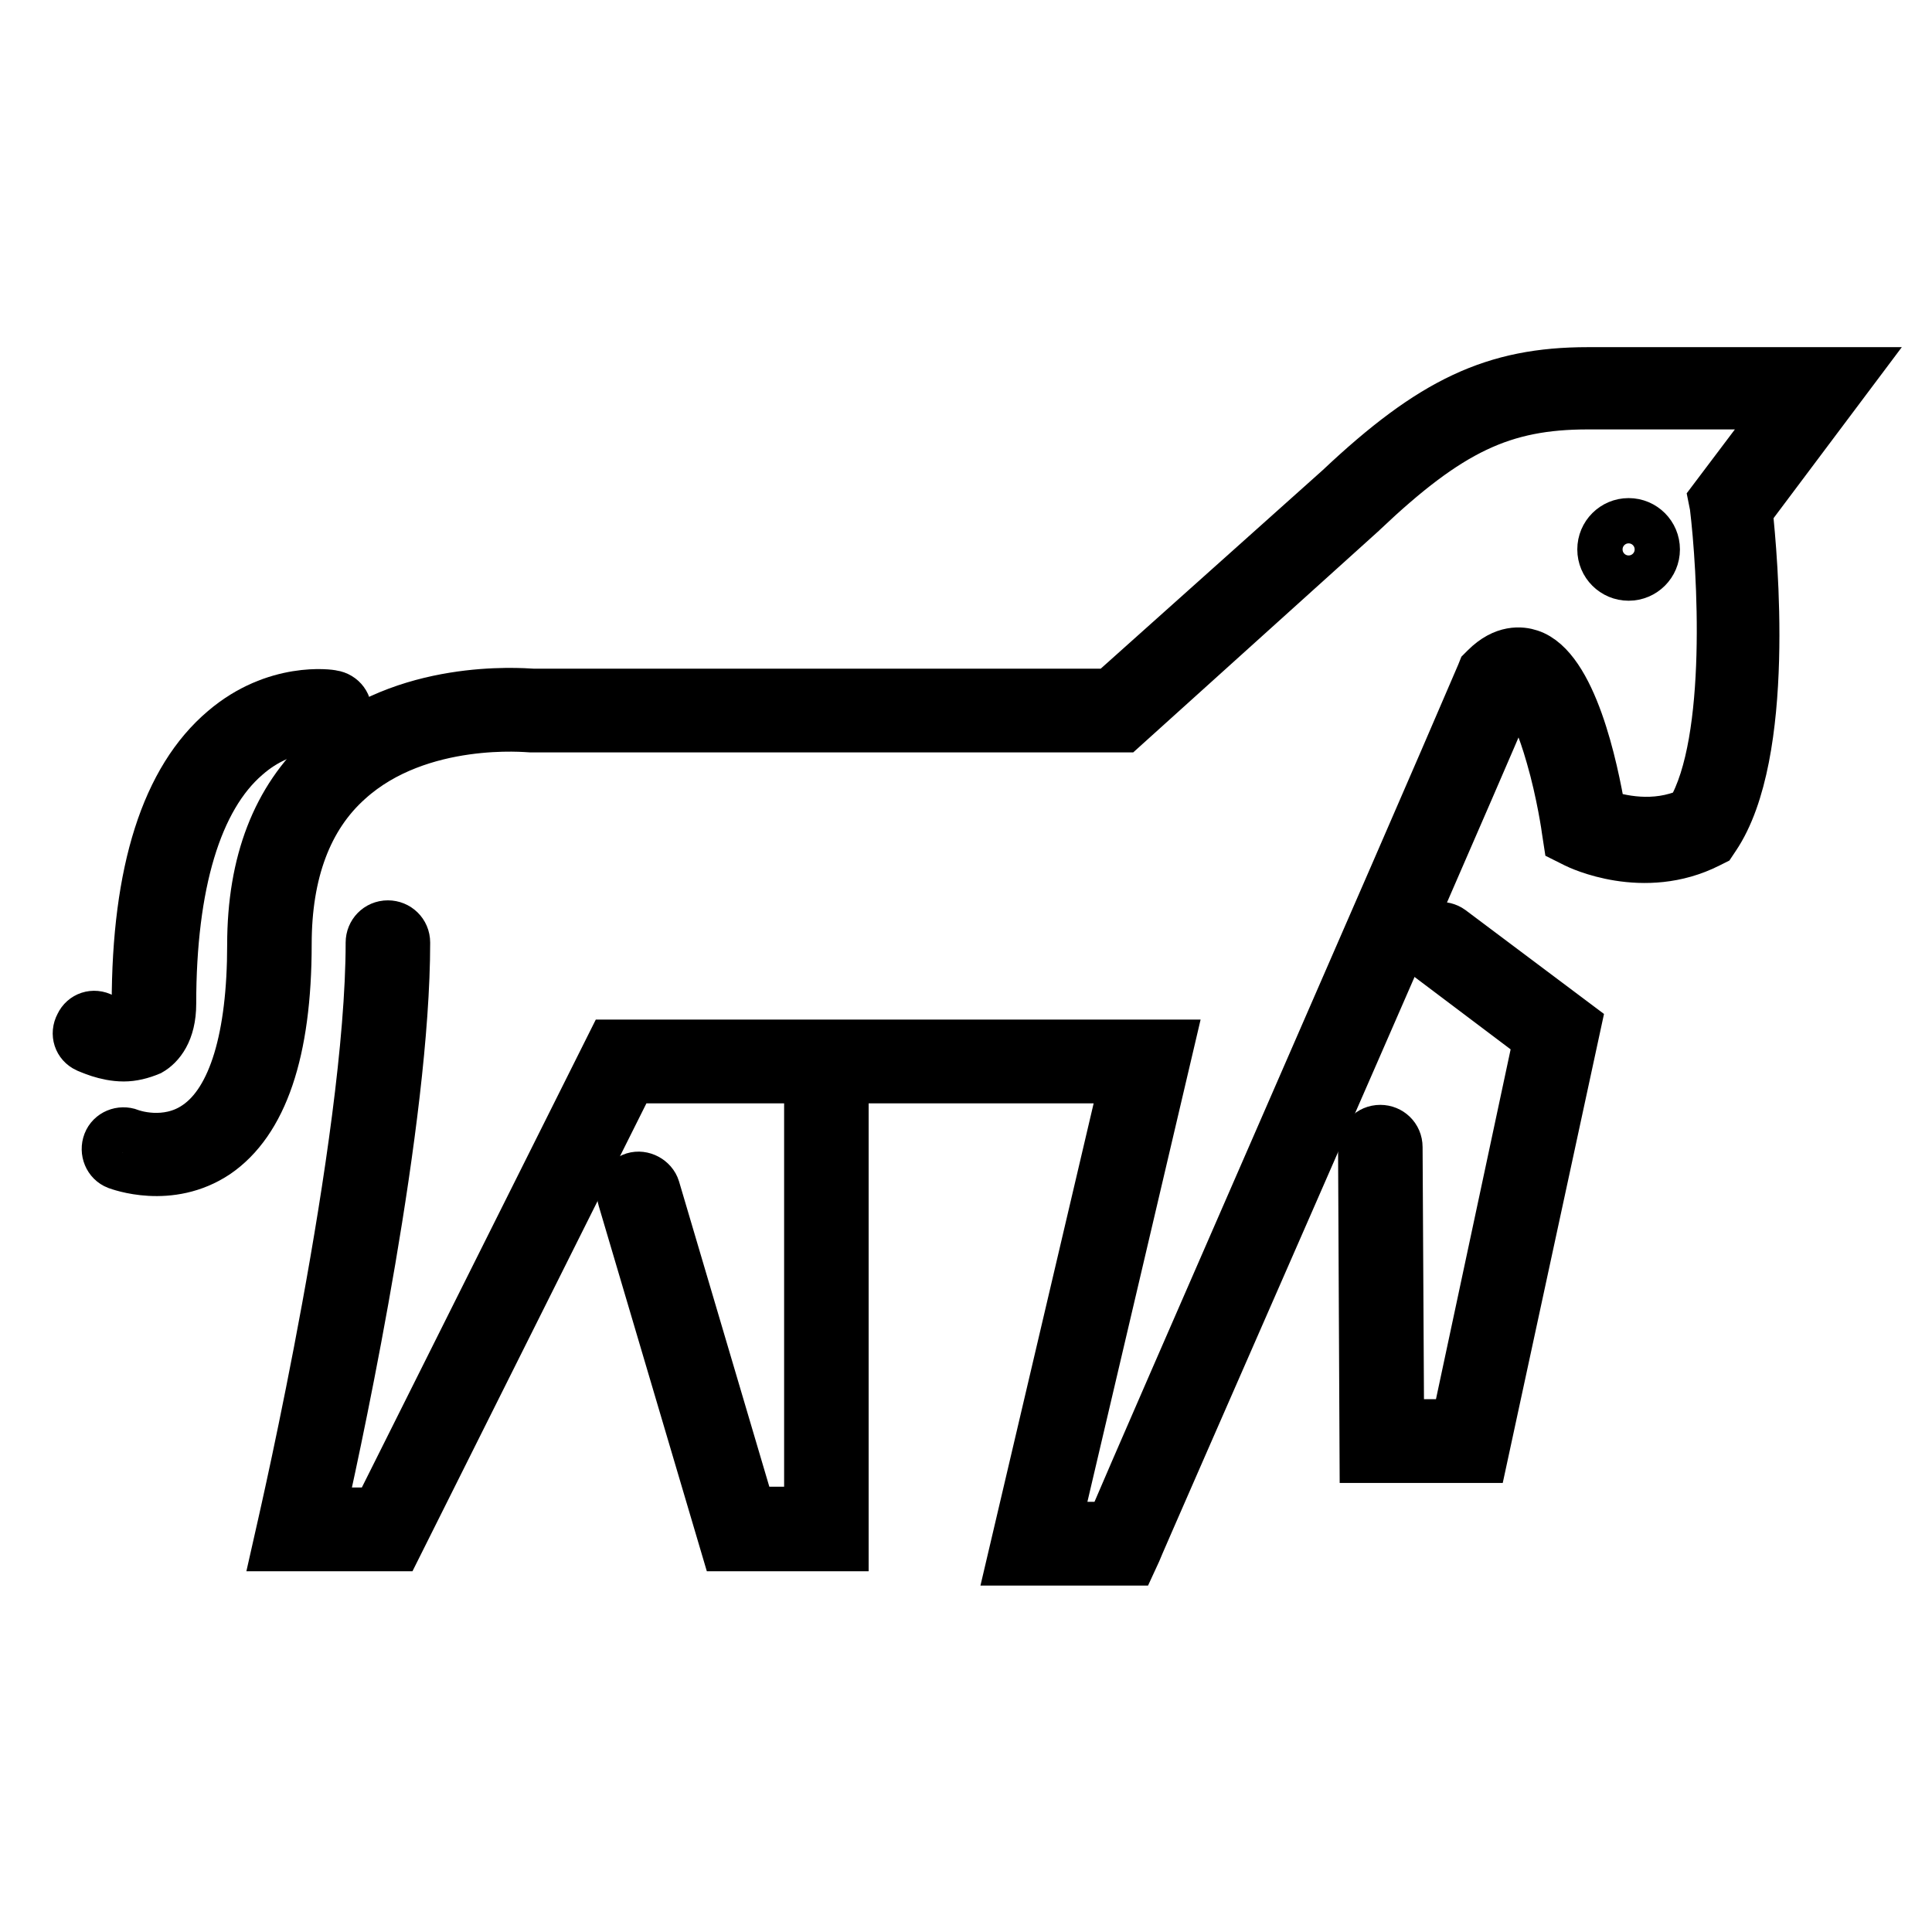
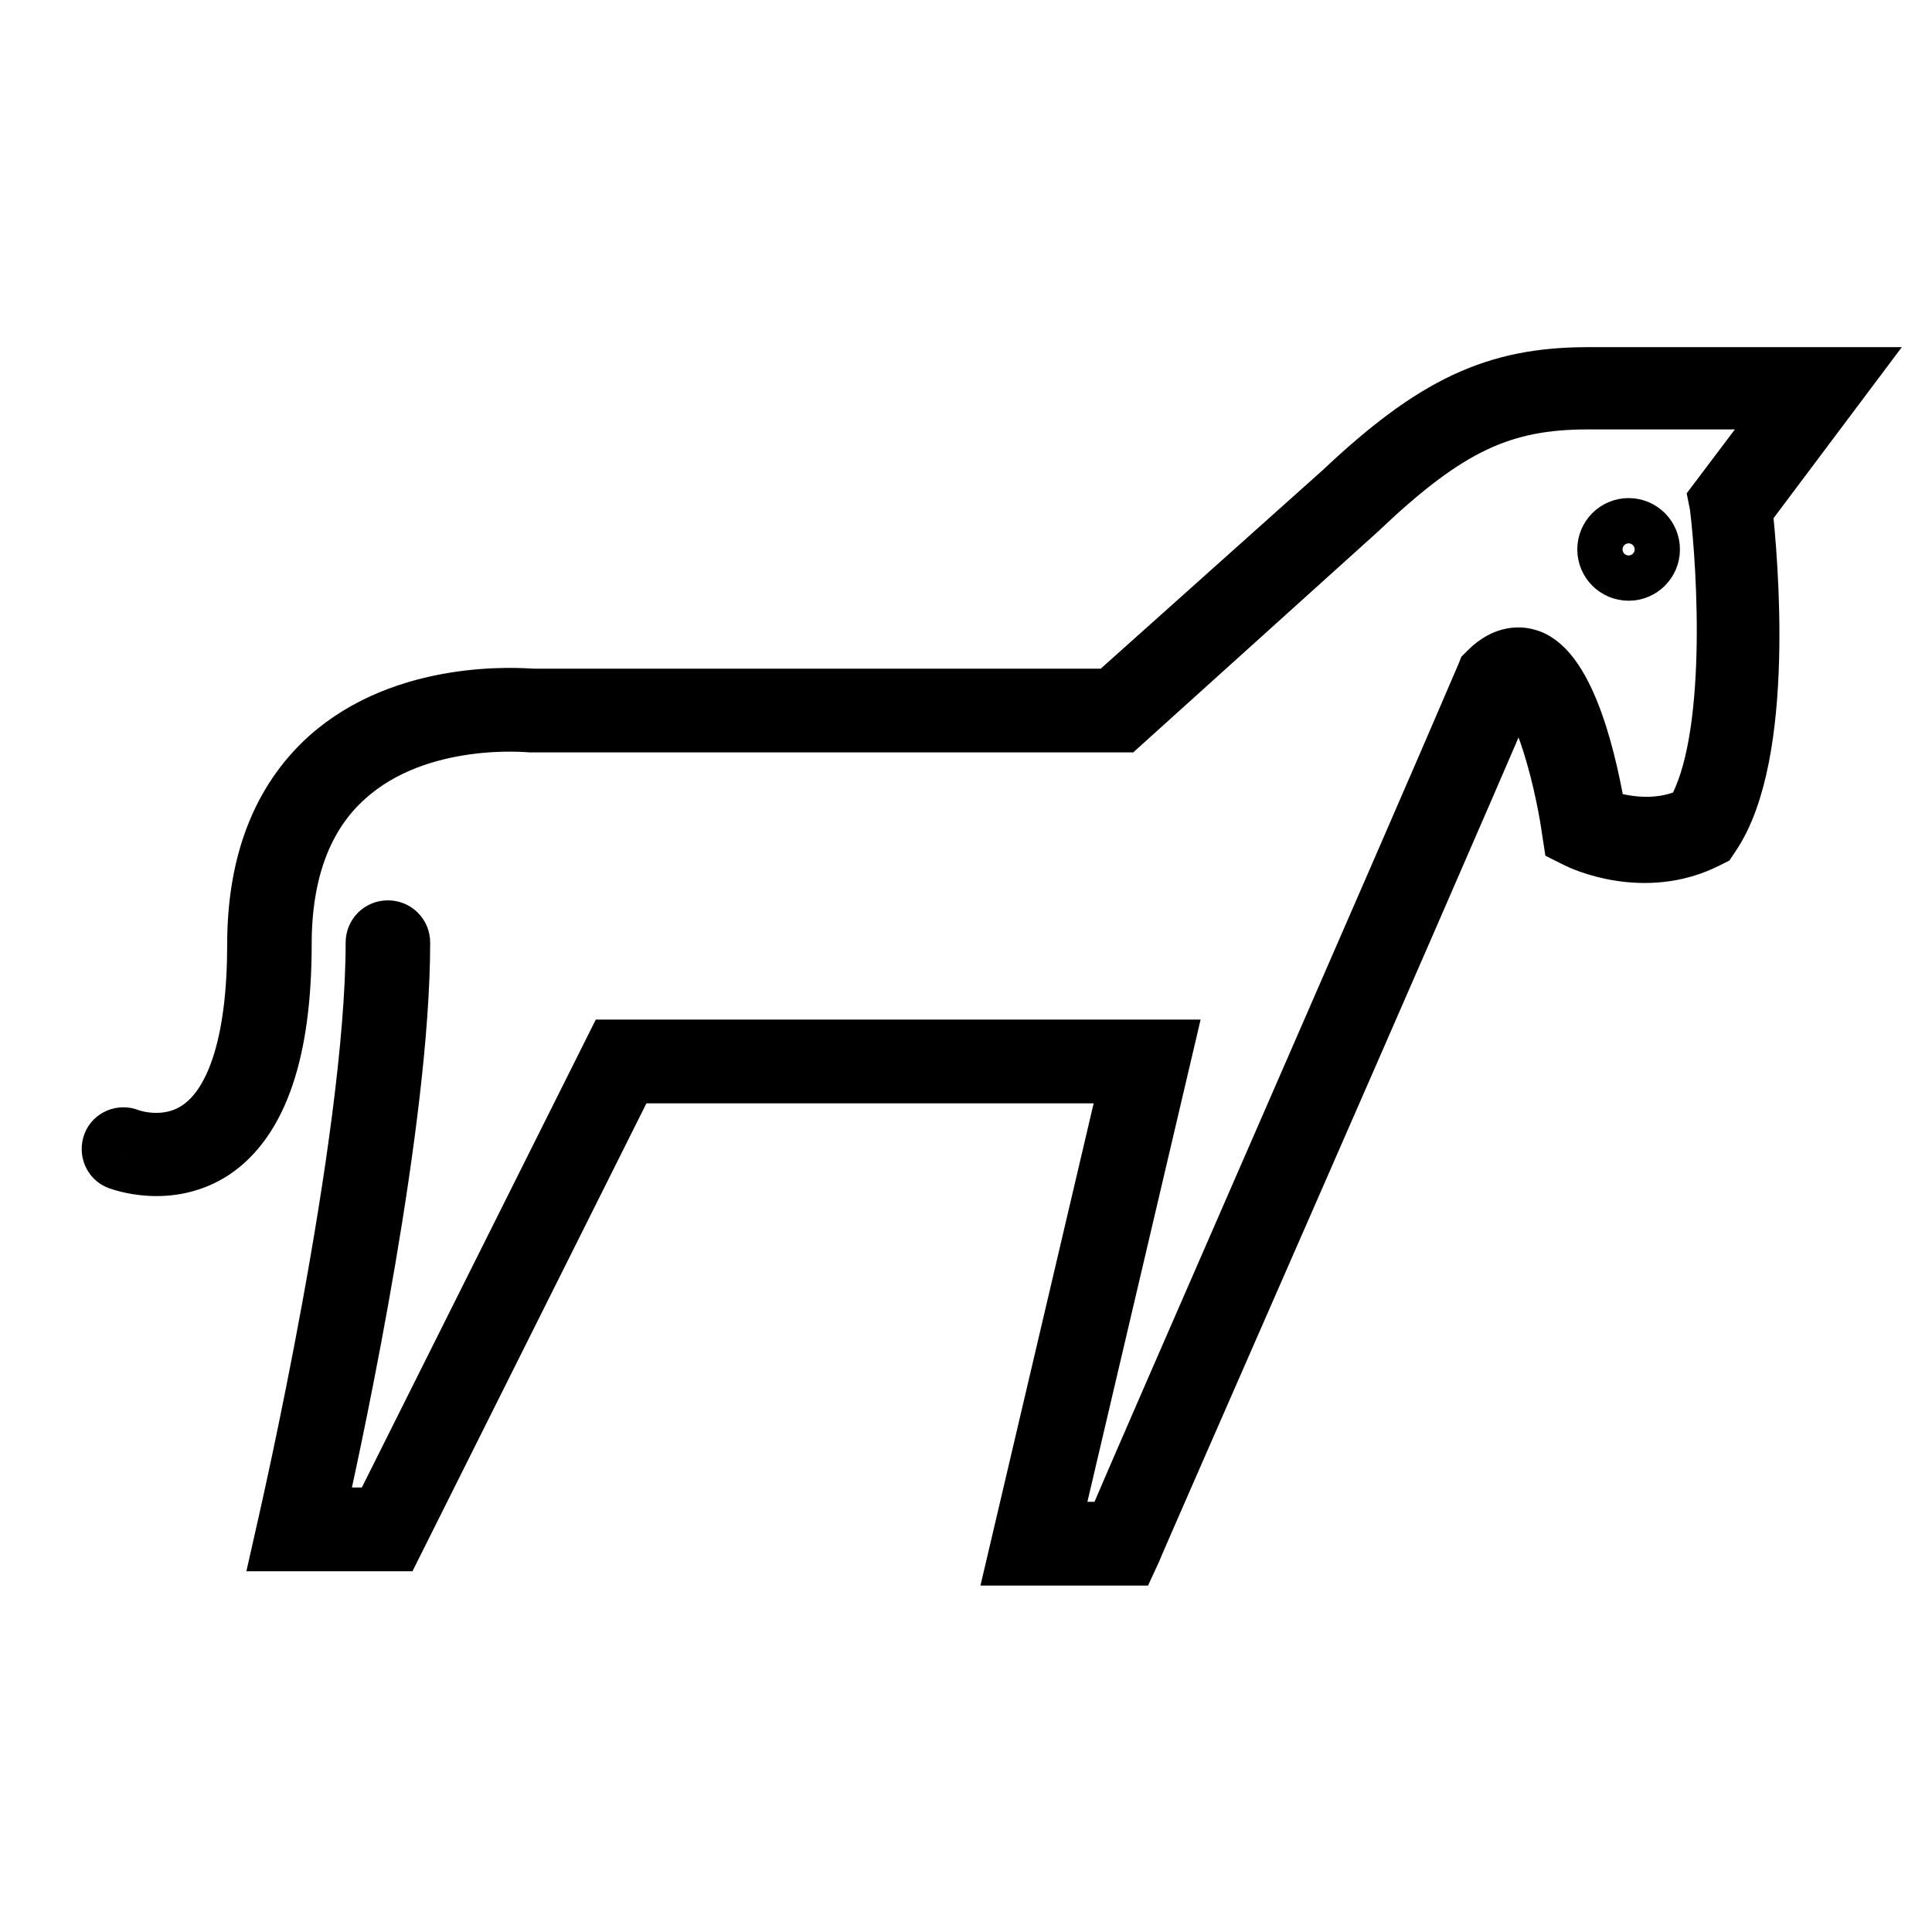
<svg xmlns="http://www.w3.org/2000/svg" version="1.1" x="0px" y="0px" viewBox="0 0 256 256" enable-background="new 0 0 256 256" xml:space="preserve">
  <g>
    <path stroke-width="6" fill-opacity="0" stroke="#000000" d="M150.2,207.1h-16.5l15-63.9H83.8l-31,62H36.4l0.7-3.1c0.1-0.5,11.7-50.7,11.7-77.2c0-1.4,1.1-2.6,2.6-2.6 c1.4,0,2.6,1.1,2.6,2.6c0,23.5-8.5,63.6-11.1,75.2h6.9l31-62h74.5l-15,63.9h6.7C152,190.2,185.4,114,196,89.2l0.2-0.5l0.4-0.4 c2.6-2.6,5-2.3,6.2-1.9c5.8,1.9,8.6,15.3,9.6,21.2c2.1,0.7,6.8,1.9,11.4-0.2c5.5-9.3,4.1-32.1,3.1-40.3l-0.2-1l9.2-12.2h-25.5 c-11.2,0-18.2,3.3-29.6,14.1l-0.1,0.1L149,96.7H70.3c-0.2,0-14.6-1.5-23.9,6.9c-5.4,4.8-8.1,12.1-8.1,21.5c0,14.3-3.2,23.7-9.5,28 c-6.3,4.2-13.1,1.6-13.4,1.5c-1.3-0.5-1.9-2-1.4-3.3c0.5-1.3,2-1.9,3.3-1.4c0.2,0.1,4.7,1.7,8.6-1c4.7-3.2,7.2-11.5,7.2-23.7 c0-11,3.3-19.5,9.8-25.4c10.6-9.5,25.9-8.3,27.7-8.2H147l30.3-27.1c12.3-11.6,20.6-15.5,33.1-15.5H246l-14.1,18.8 c0.6,5.7,3.1,32.2-4.4,43.3l-0.4,0.6l-0.6,0.3c-8.7,4.4-17.4,0.2-17.8,0l-1.2-0.6l-0.2-1.3c0-0.1-0.7-5-2.1-9.8 c-2.3-8.1-4.2-8.7-4.2-8.7s-0.2,0-0.6,0.4c-11.7,27.4-49.3,112.9-49.6,113.8L150.2,207.1z" />
-     <path stroke-width="6" fill-opacity="0" stroke="#000000" d="M111.9,205.2H95.9l-13.7-46.3c-0.4-1.3,0.4-2.8,1.7-3.2c1.3-0.4,2.8,0.4,3.2,1.7L99.7,200h7.2v-55.6 c0-1.4,1.1-2.6,2.6-2.6s2.6,1.1,2.6,2.6V205.2z M196.7,193.5h-16.2l-0.2-41.5c0-1.4,1.1-2.6,2.6-2.6c1.4,0,2.6,1.1,2.6,2.6 l0.2,36.4h7l10.8-50.6l-14.2-10.7c-1.1-0.9-1.3-2.5-0.5-3.6c0.9-1.1,2.5-1.3,3.6-0.5l16.8,12.6L196.7,193.5L196.7,193.5z  M16.4,140.3c-2.5,0-4.7-1.1-5-1.2c-1.3-0.6-1.8-2.1-1.1-3.4c0.6-1.3,2.1-1.8,3.4-1.1c1,0.5,2.9,1,3.5,0.6c0.3-0.2,0.6-0.8,0.6-2.1 c0-17.7,3.9-30,11.7-36.6c6.9-5.9,14.3-4.8,14.6-4.7c1.4,0.2,2.4,1.5,2.1,2.9c-0.2,1.4-1.5,2.4-2.9,2.1c-0.2-0.1-5.5-0.8-10.5,3.6 c-6.4,5.5-9.8,16.8-9.8,32.6c0,3.8-1.6,5.7-3,6.5C18.8,140,17.6,140.3,16.4,140.3z" />
    <path stroke-width="6" fill-opacity="0" stroke="#000000" d="M212,72.8c0,2.1,1.7,3.8,3.8,3.8c2.1,0,3.8-1.7,3.8-3.8c0-2.1-1.7-3.8-3.8-3.8C213.7,69,212,70.7,212,72.8z " />
  </g>
</svg>